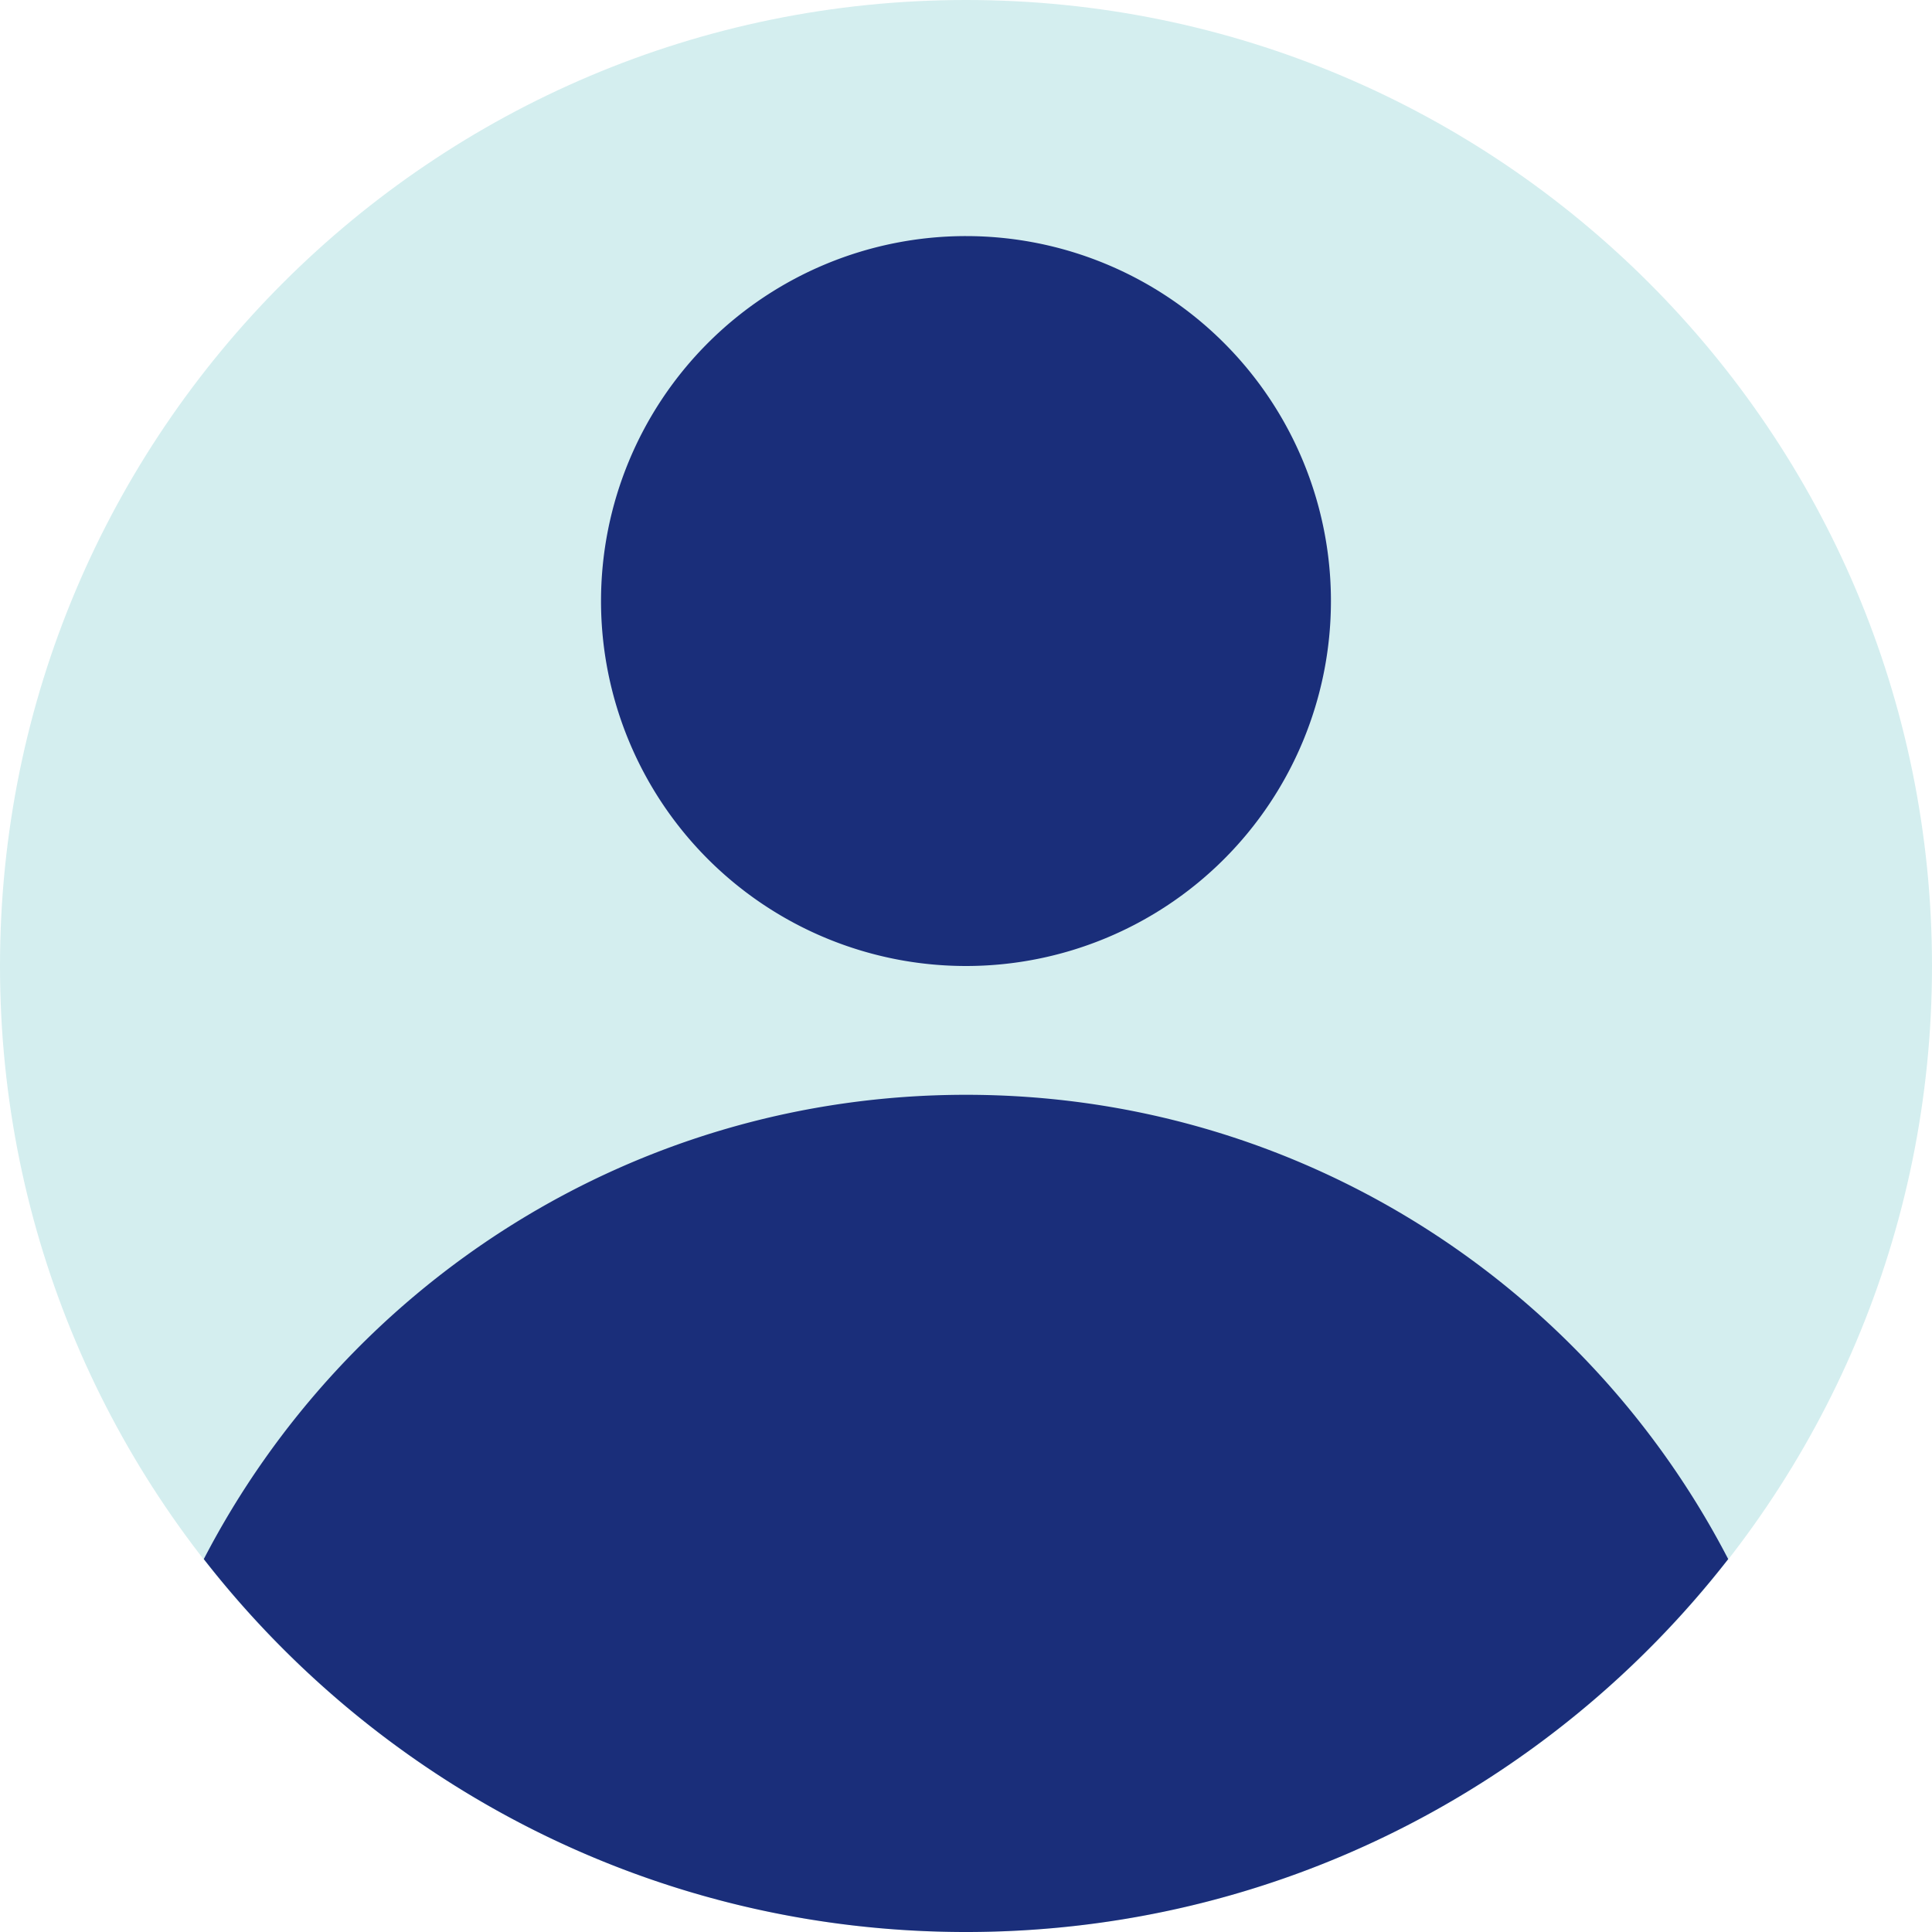
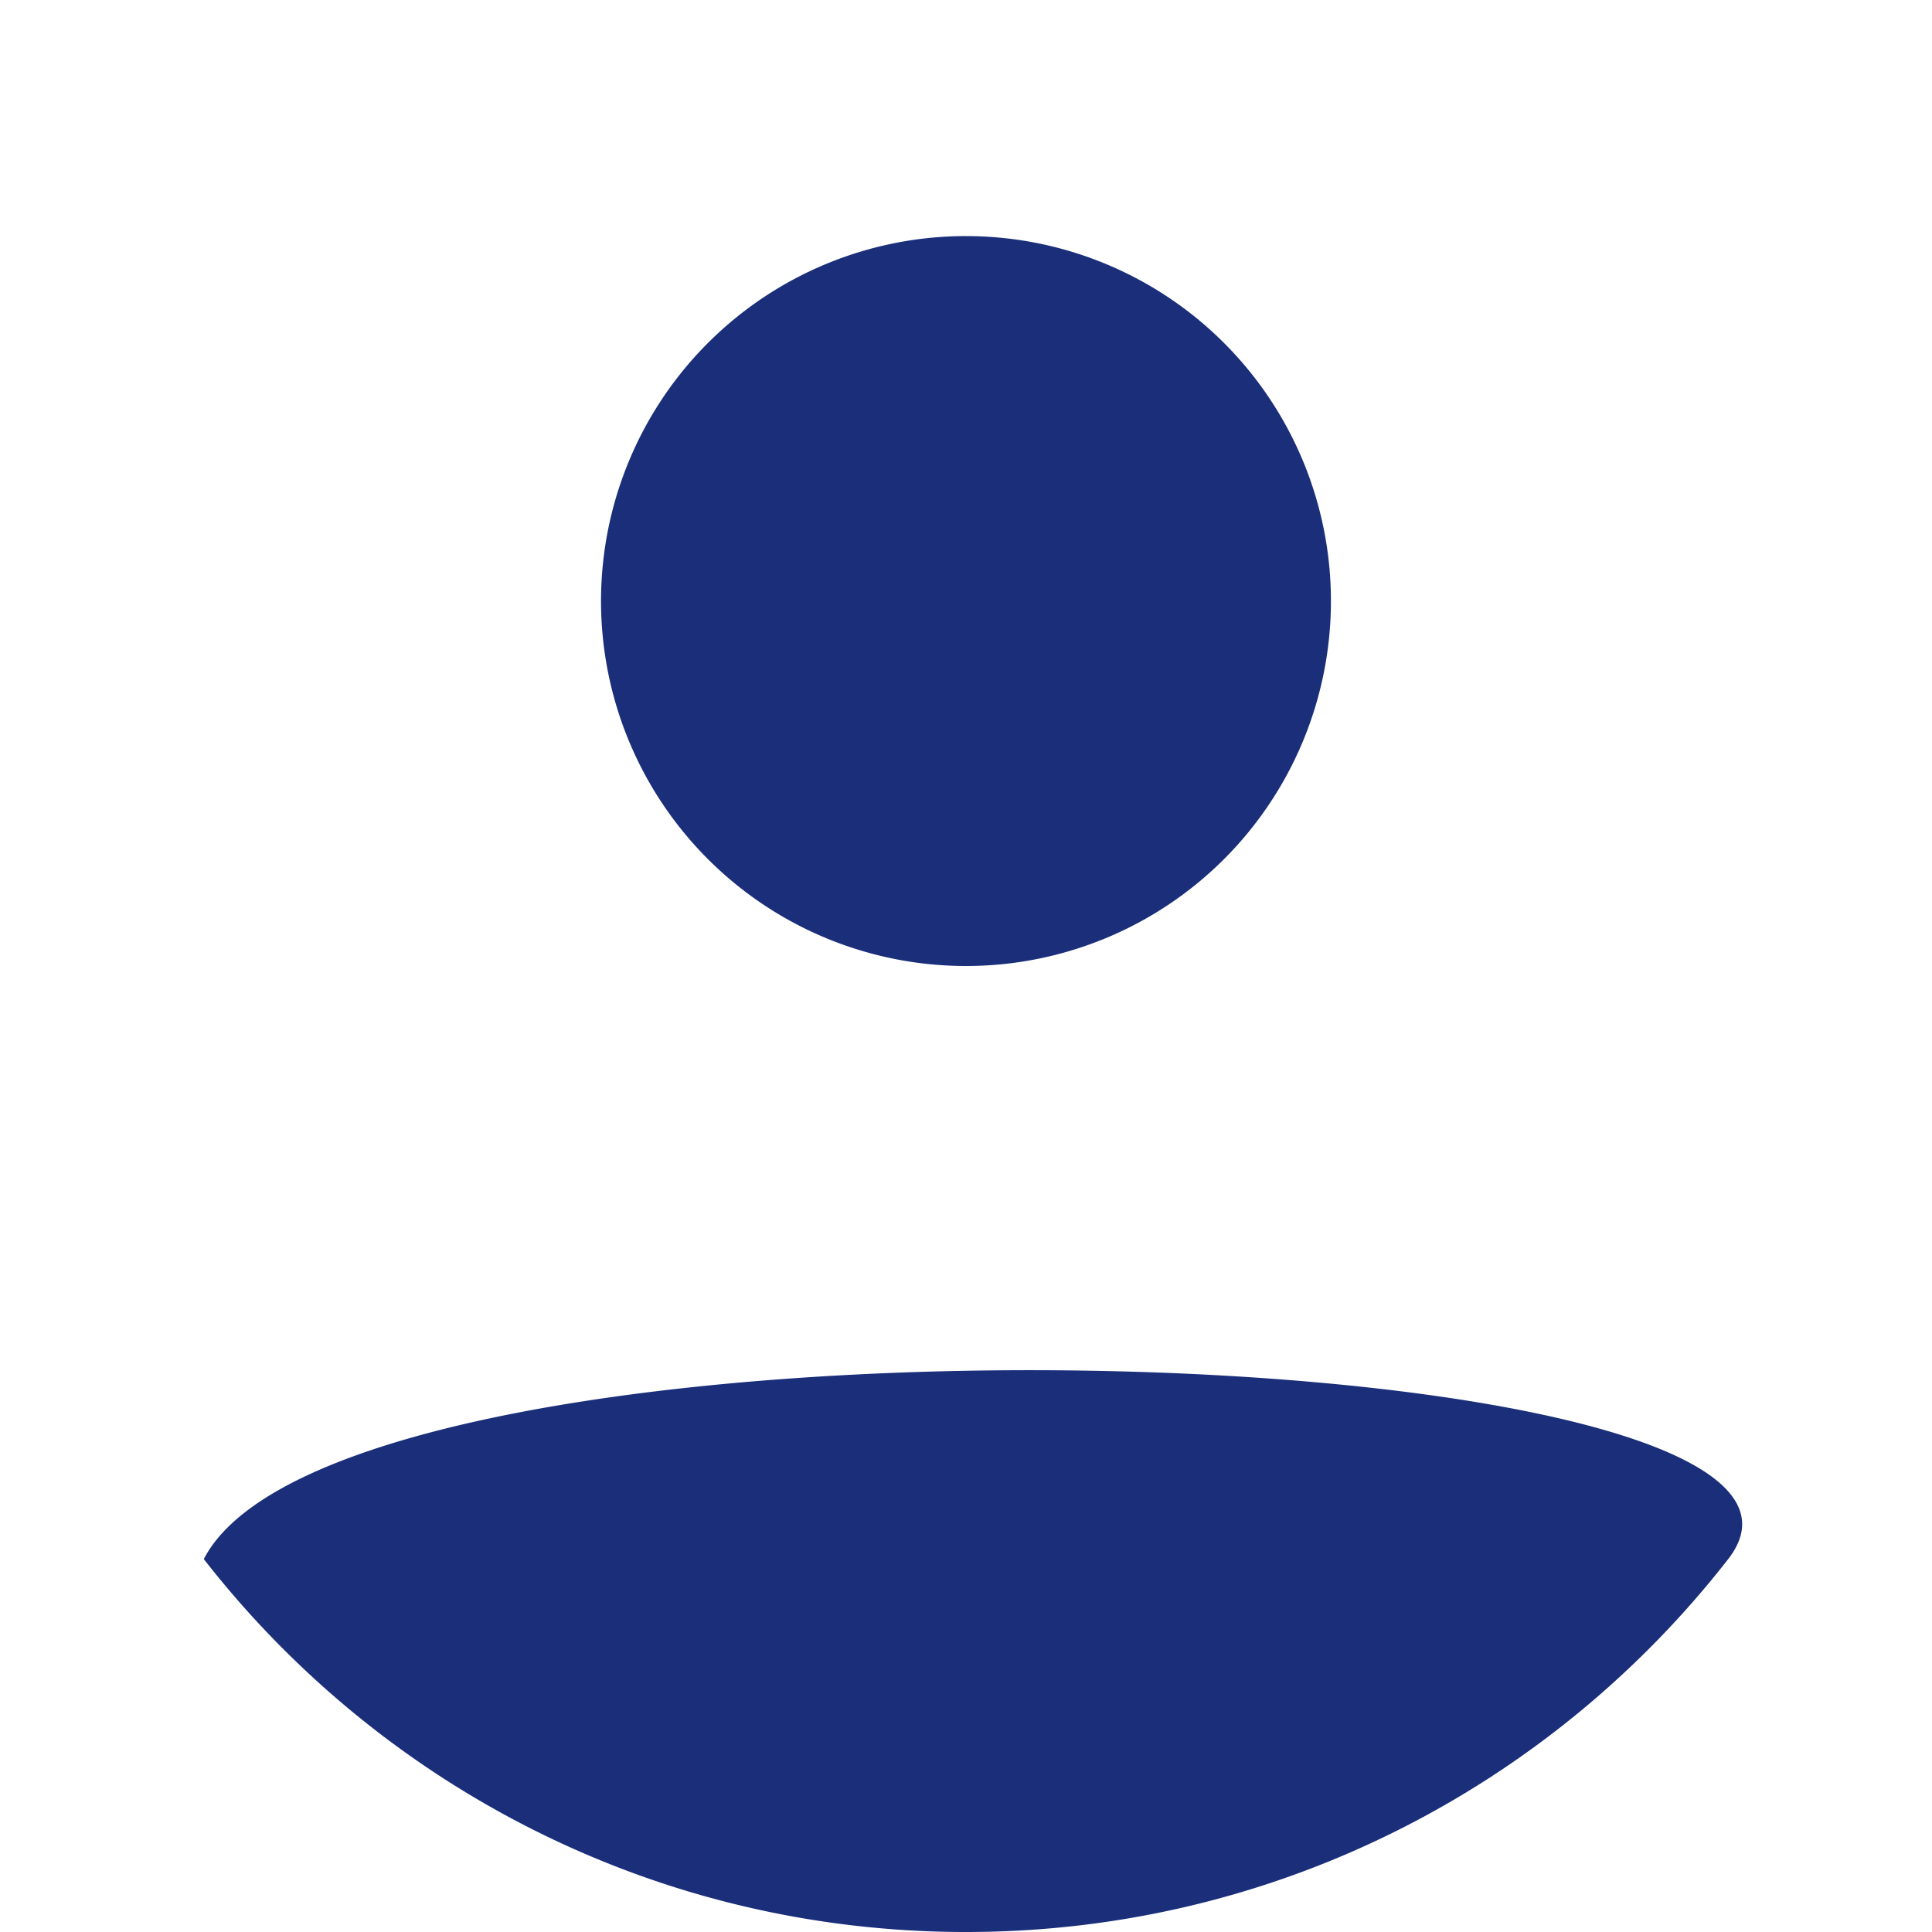
<svg xmlns="http://www.w3.org/2000/svg" width="45" height="45" viewBox="0 0 45 45">
  <g fill="none" fill-rule="evenodd">
-     <path fill="#D4EEEF" d="M45 22.5C45 34.926 34.926 45 22.5 45S0 34.926 0 22.5 10.074 0 22.5 0 45 10.074 45 22.5" />
-     <path fill="#1A2E7A" d="M22.5 45c7.217 0 13.636-3.402 17.753-8.686C36.925 29.894 30.231 25.5 22.5 25.5S8.075 29.894 4.747 36.314C8.864 41.598 15.283 45 22.5 45M31 14a8.5 8.5 0 1 1-17.001-.001A8.5 8.5 0 0 1 31 14" />
+     <path fill="#1A2E7A" d="M22.5 45c7.217 0 13.636-3.402 17.753-8.686S8.075 29.894 4.747 36.314C8.864 41.598 15.283 45 22.5 45M31 14a8.5 8.5 0 1 1-17.001-.001A8.5 8.5 0 0 1 31 14" />
  </g>
</svg>